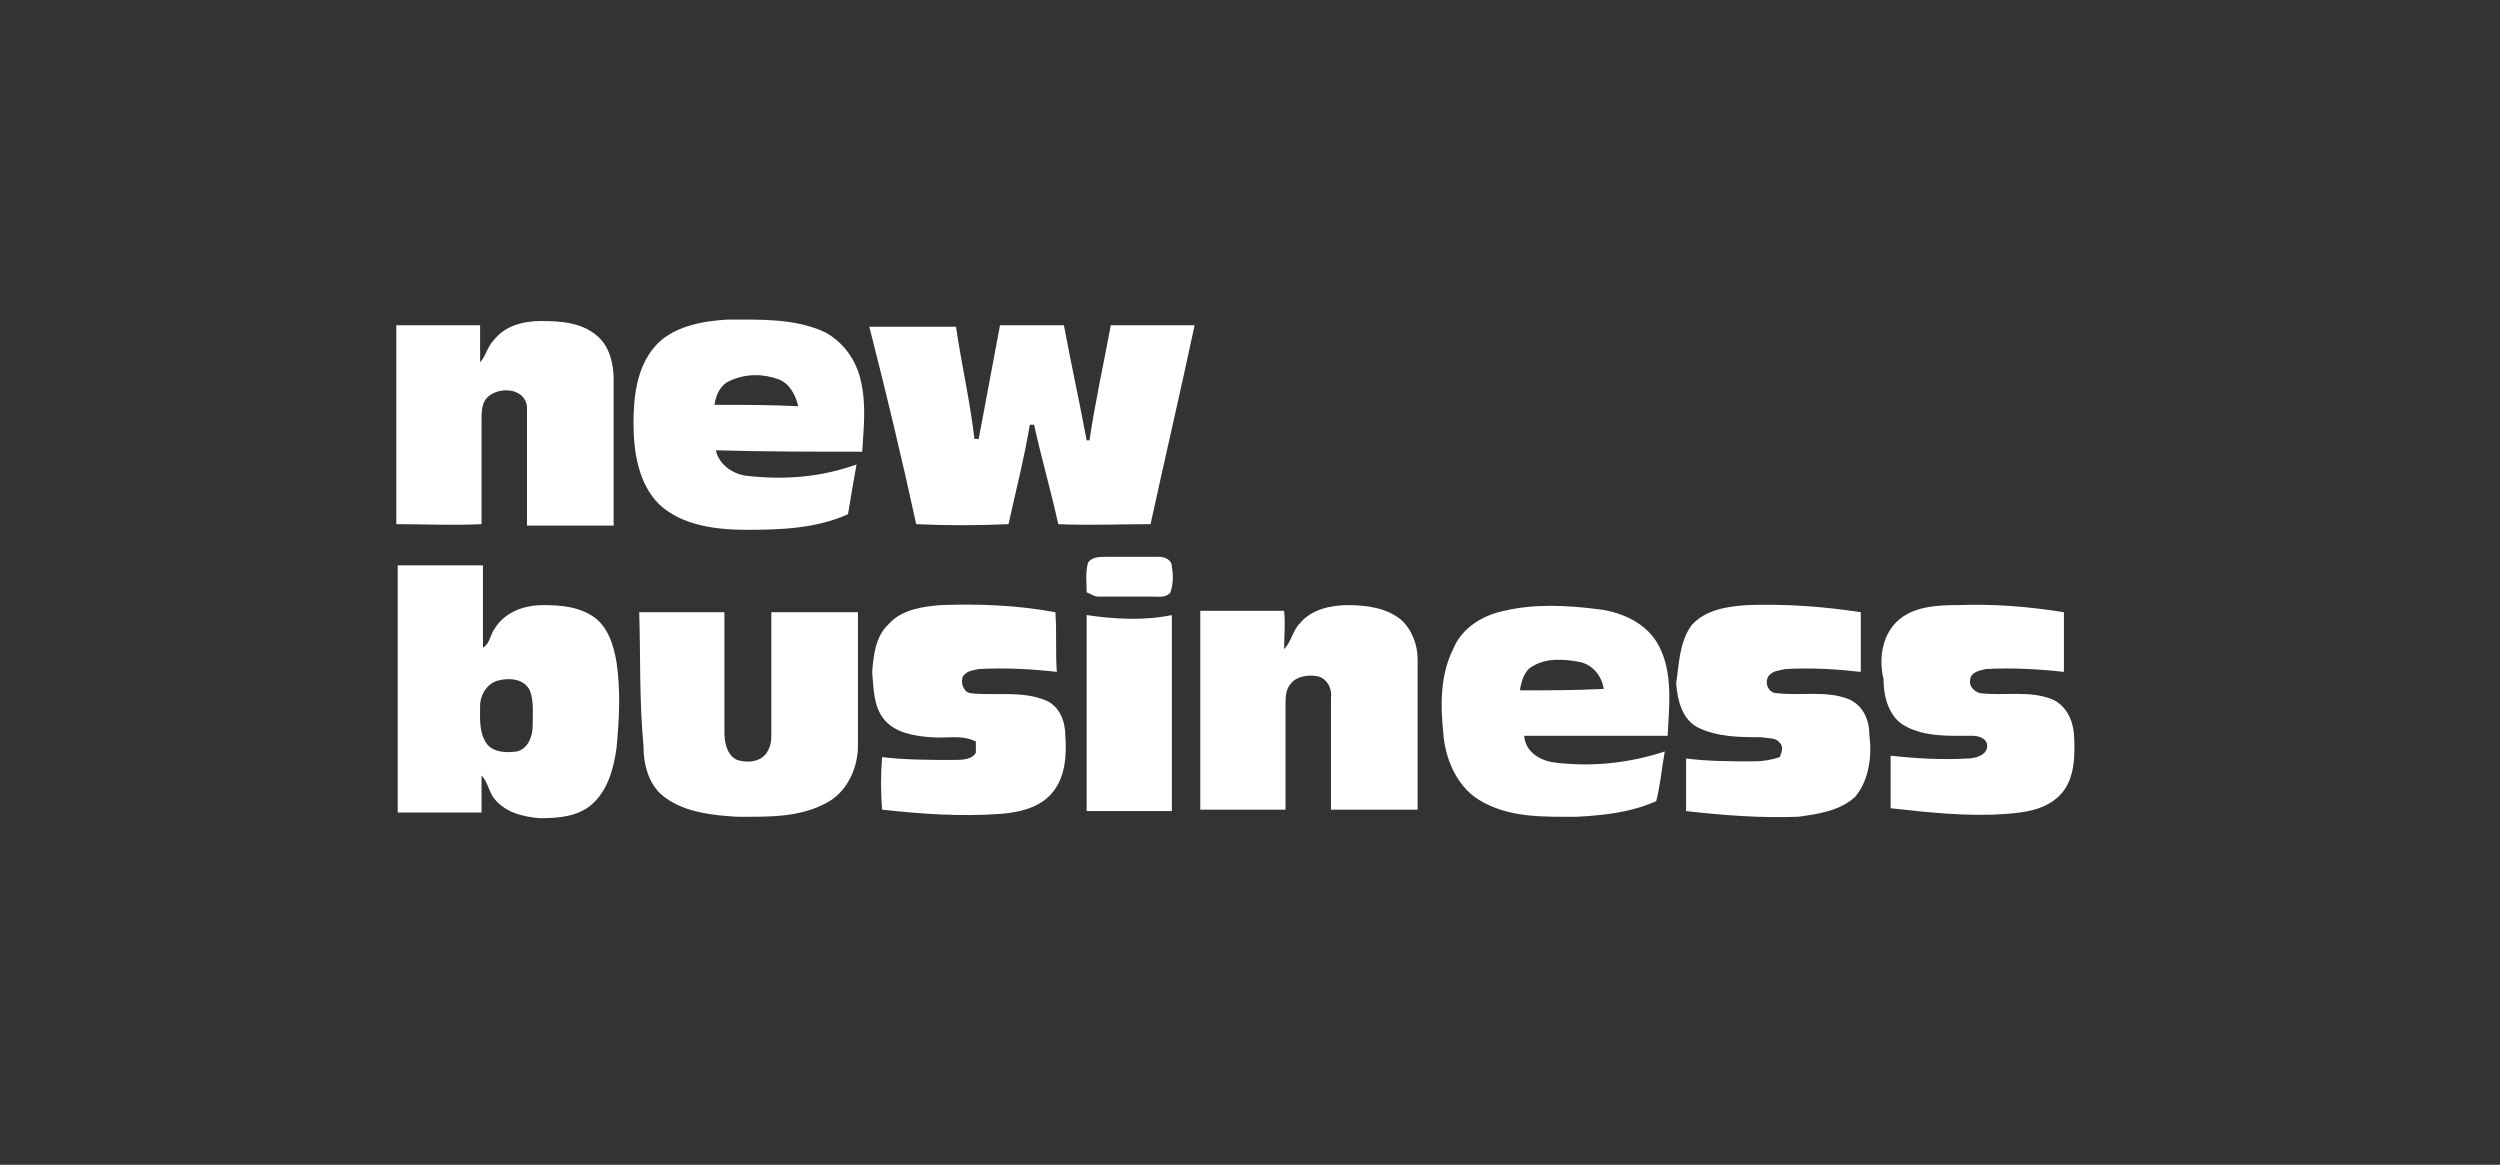
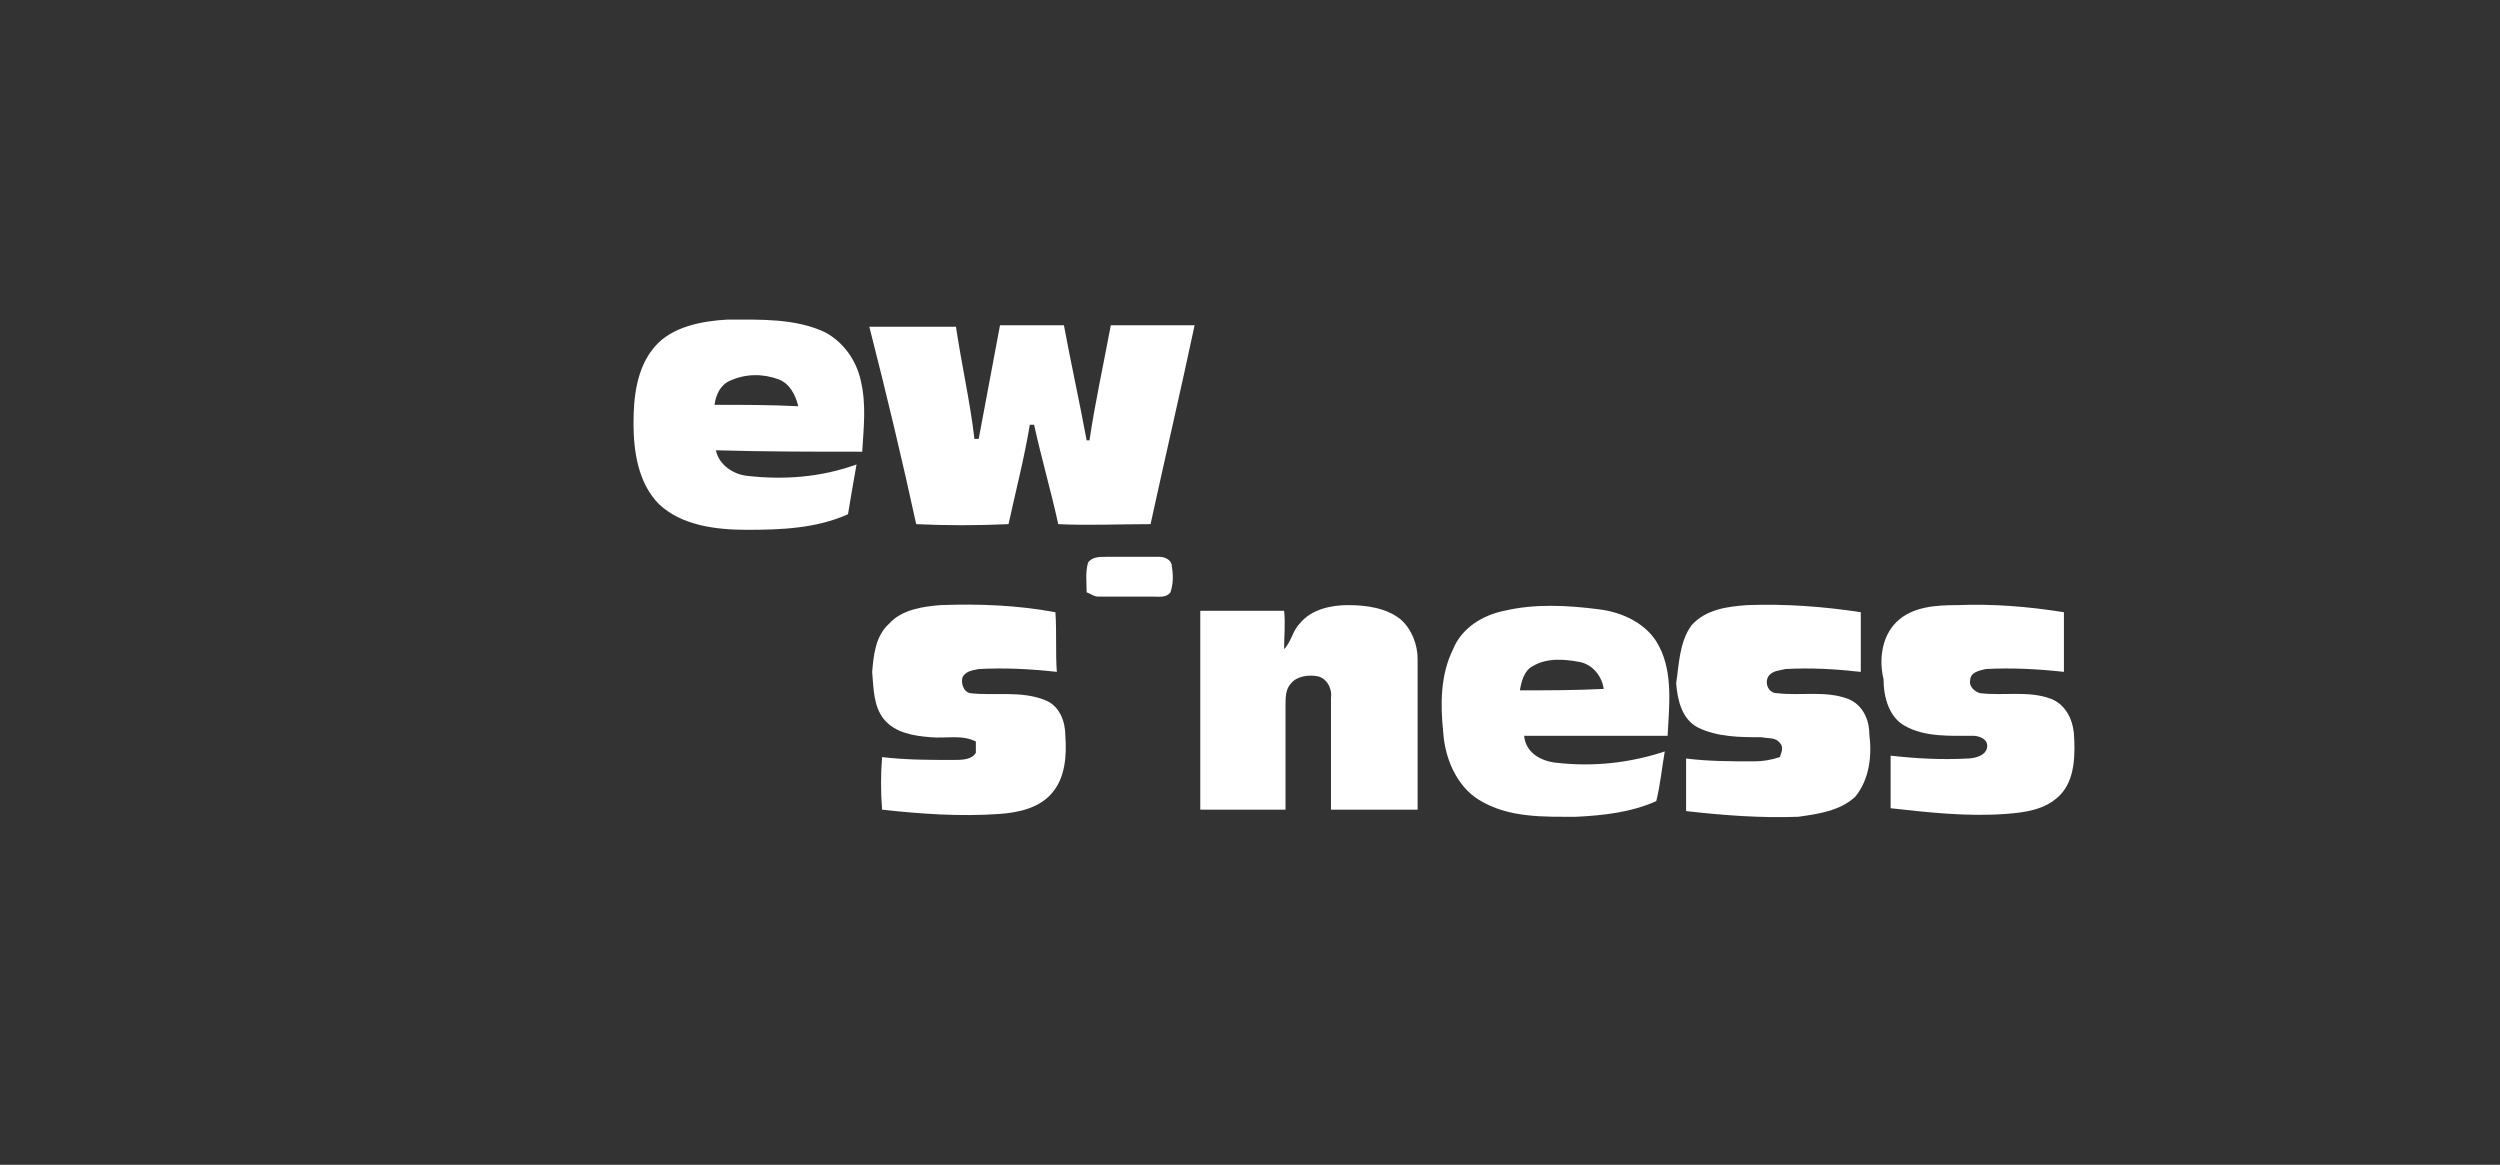
<svg xmlns="http://www.w3.org/2000/svg" version="1.1" id="Ebene_1" x="0px" y="0px" viewBox="-391 240 176 82" style="enable-background:new -391 240 176 82;" xml:space="preserve">
  <rect x="-391" y="240" width="176" height="82" fill="#333333" stroke="none" />
  <style type="text/css">
	.st0{fill:#FFFFFF;}
</style>
-   <path class="st0" d="M-356.2,263.9c0.8-1,2.1-1.3,3.3-1.3c1.4,0,2.9,0.1,4,1.1c0.8,0.7,1.1,1.9,1.1,3c0,3.5,0,6.9,0,10.3  c-2,0-4,0-6.1,0c0-2.8,0-5.6,0-8.4c-0.2-1.4-2.2-1.4-2.9-0.5c-0.3,0.4-0.3,1-0.3,1.6c0,2.4,0,4.8,0,7.2c-2,0.1-4,0-6,0  c0-4.7,0-9.4,0-14c2,0,3.9,0,5.9,0c0,0.9,0,1.8,0,2.6C-356.8,265.1-356.7,264.4-356.2,263.9L-356.2,263.9z" />
  <path class="st0" d="M-329.8,263c2,0,4.1,0,6.1,0c0.4,2.7,1,5.3,1.3,7.9h0.3c0.5-2.7,1-5.3,1.5-8c1.5,0,3,0,4.5,0  c0.5,2.7,1.1,5.4,1.6,8.1h0.2c0.4-2.7,1-5.4,1.5-8.1c2,0,3.9,0,5.9,0c-1,4.7-2.1,9.4-3.1,14c-2.2,0-4.4,0.1-6.5,0  c-0.5-2.3-1.2-4.7-1.7-7c-0.1,0-0.3,0-0.3,0c-0.4,2.4-1,4.7-1.5,7c-2.2,0.1-4.4,0.1-6.5,0C-327.5,272.3-328.6,267.7-329.8,263  L-329.8,263z" />
  <path class="st0" d="M-330.3,271.8c0.1-1.7,0.3-3.3-0.1-5c-0.3-1.4-1.2-2.7-2.5-3.4c-2.1-1-4.6-0.9-6.9-0.9  c-1.8,0.1-3.9,0.5-5.1,1.9c-1.3,1.5-1.5,3.6-1.5,5.4c0,1.9,0.3,4.2,1.8,5.7c1.6,1.5,4,1.8,6.2,1.8c2.4,0,4.9-0.1,7.1-1.1  c0.2-1.2,0.4-2.4,0.6-3.5c-2.5,0.9-5.1,1.1-7.7,0.8c-1-0.1-2-0.8-2.2-1.8C-337.2,271.8-333.7,271.8-330.3,271.8z M-340.7,268.5  c0.1-0.7,0.4-1.4,1.1-1.7c1.1-0.5,2.3-0.5,3.4-0.1c0.8,0.3,1.2,1.1,1.4,1.9C-336.7,268.5-338.7,268.5-340.7,268.5z" />
  <path class="st0" d="M-314.4,279.6c0.3-0.4,0.8-0.4,1.3-0.4c1.2,0,2.5,0,3.7,0c0.4,0,0.9,0.2,0.9,0.7c0.1,0.6,0.1,1.2-0.1,1.8  c-0.3,0.4-0.8,0.3-1.3,0.3c-1.3,0-2.5,0-3.8,0c-0.3,0-0.5-0.2-0.8-0.3C-314.5,281-314.6,280.3-314.4,279.6L-314.4,279.6z" />
  <path class="st0" d="M-328.4,283.9c0.9-1,2.4-1.2,3.6-1.3c2.7-0.1,5.4,0,8.1,0.5c0.1,1.4,0,2.8,0.1,4.2c-1.8-0.2-3.6-0.3-5.5-0.2  c-0.4,0.1-0.8,0.1-1.1,0.5c-0.2,0.4,0,1.1,0.5,1.2c1.7,0.2,3.6-0.2,5.3,0.5c1,0.4,1.4,1.5,1.4,2.5c0.1,1.4,0,3-1,4.1  c-0.9,1-2.3,1.3-3.6,1.4c-2.8,0.2-5.6,0-8.3-0.3c-0.1-1.2-0.1-2.5,0-3.7c1.7,0.2,3.3,0.2,5,0.2c0.6,0,1.3,0,1.6-0.5  c0-0.3,0-0.6,0-0.8c-1-0.5-2.1-0.2-3.2-0.3c-1.2-0.1-2.5-0.3-3.3-1.3c-0.7-0.9-0.7-2.1-0.8-3.3  C-329.5,286.2-329.4,284.8-328.4,283.9L-328.4,283.9z" />
  <path class="st0" d="M-299.5,283.9c0.8-1,2.2-1.3,3.4-1.3c1.3,0,2.7,0.2,3.7,1c0.8,0.7,1.2,1.8,1.2,2.8c0,3.6,0,7.1,0,10.6  c-2,0-4,0-6.1,0c0-2.6,0-5.3,0-7.9c0.1-0.6-0.3-1.4-1-1.5c-0.6-0.1-1.4,0-1.8,0.5c-0.4,0.4-0.4,1-0.4,1.6c0,2.5,0,4.9,0,7.3  c-2,0-4,0-6,0c0-4.7,0-9.4,0-14c2,0,3.9,0,5.9,0c0.1,0.9,0,1.8,0,2.7C-300.1,285.2-300,284.4-299.5,283.9L-299.5,283.9z" />
  <path class="st0" d="M-271.9,284c1-1.1,2.5-1.3,3.9-1.4c2.7-0.1,5.4,0.1,8,0.5c0,1.4,0,2.8,0,4.2c-1.8-0.2-3.5-0.3-5.3-0.2  c-0.4,0.1-0.9,0.1-1.2,0.5c-0.3,0.5,0,1.2,0.6,1.2c1.7,0.2,3.4-0.2,5,0.4c1,0.4,1.5,1.4,1.5,2.5c0.2,1.5,0,3.2-1,4.4  c-1.1,1-2.6,1.2-4,1.4c-2.6,0.1-5.3-0.1-7.9-0.4c0-1.2,0-2.5,0-3.7c1.6,0.2,3.2,0.2,4.8,0.2c0.6,0,1.2-0.1,1.8-0.3  c0.1-0.3,0.3-0.7,0-1c-0.3-0.4-0.8-0.3-1.3-0.4c-1.5,0-3.1,0-4.5-0.7c-1.1-0.6-1.4-1.9-1.5-3.1C-272.8,286.9-272.8,285.2-271.9,284  L-271.9,284z" />
  <path class="st0" d="M-257.5,283.8c1.1-1.1,2.8-1.2,4.3-1.2c2.5-0.1,5,0.1,7.5,0.5c0,1.4,0,2.8,0,4.2c-1.8-0.2-3.7-0.3-5.5-0.2  c-0.4,0.1-1.1,0.2-1.1,0.8c-0.1,0.4,0.3,0.8,0.7,0.9c1.7,0.2,3.4-0.2,5,0.4c1,0.4,1.5,1.4,1.6,2.4c0.1,1.5,0.1,3.3-1,4.4  c-1,1-2.4,1.2-3.8,1.3c-2.7,0.2-5.4-0.1-8.1-0.4c0-1.2,0-2.5,0-3.7c1.8,0.2,3.6,0.3,5.4,0.2c0.5,0,1.4-0.2,1.4-0.9  c0-0.5-0.6-0.7-1-0.7c-1.6,0-3.4,0.1-4.8-0.7c-1.1-0.6-1.5-2-1.5-3.3C-258.7,286.6-258.6,284.9-257.5,283.8L-257.5,283.8z" />
-   <path class="st0" d="M-346,283.1c2,0,4,0,6,0c0,2.8,0,5.7,0,8.5c0,0.7,0.2,1.6,0.9,1.9c0.6,0.2,1.5,0.2,2-0.4  c0.3-0.4,0.4-0.8,0.4-1.3c0-2.9,0-5.7,0-8.7c2,0,4,0,6.1,0c0,3.2,0,6.2,0,9.4c0,1.5-0.7,3.1-2,3.9c-2,1.2-4.4,1.1-6.5,1.1  c-1.7-0.1-3.6-0.3-5-1.3c-1.2-0.8-1.6-2.3-1.6-3.7C-346,289.3-345.9,286.2-346,283.1L-346,283.1z" />
-   <path class="st0" d="M-314.5,283.3c2,0.3,4.1,0.4,6,0c0,4.6,0,9.3,0,13.8c-2,0-4,0-6,0C-314.5,292.5-314.5,287.8-314.5,283.3  L-314.5,283.3z" />
  <path class="st0" d="M-273.6,291.8c0.1-2,0.4-4.4-0.6-6.3c-0.8-1.6-2.6-2.4-4.2-2.6c-2.3-0.3-4.6-0.4-6.7,0.1  c-1.5,0.3-3,1.2-3.6,2.7c-0.9,1.8-0.9,3.9-0.7,5.8c0.1,1.8,0.9,3.8,2.5,4.8c2.1,1.3,4.6,1.2,6.9,1.2c1.9-0.1,3.8-0.3,5.6-1.1  c0.3-1.2,0.4-2.4,0.6-3.5c-2.4,0.8-5,1.1-7.6,0.8c-1.1-0.1-2.2-0.7-2.3-1.9C-280.5,291.8-277.1,291.8-273.6,291.8z M-284,288.6  c0.1-0.6,0.3-1.4,0.9-1.7c1-0.6,2.2-0.5,3.3-0.3c1,0.2,1.6,1.1,1.7,1.9C-280.2,288.6-282,288.6-284,288.6z" />
-   <path class="st0" d="M-347.6,286.6c-0.2-1.2-0.6-2.4-1.5-3.1c-1.1-0.8-2.4-0.9-3.7-0.9c-1.3,0-2.7,0.5-3.4,1.7  c-0.3,0.4-0.3,1-0.8,1.3c0-1.9,0-3.9,0-5.8c-2,0-4,0-6,0c0,5.7,0,11.7,0,17.4c2,0,3.9,0,5.9,0c0-0.9,0-1.7,0-2.6  c0.4,0.4,0.5,1,0.8,1.5c0.8,1.1,2.1,1.4,3.3,1.5c1.3,0,2.7-0.1,3.7-1c1.1-1,1.5-2.5,1.7-3.9C-347.4,290.6-347.3,288.6-347.6,286.6z   M-353.5,291.1c0,0.7-0.3,1.6-1.1,1.8c-0.7,0.1-1.6,0.1-2.1-0.5c-0.6-0.8-0.5-1.8-0.5-2.7c0-0.8,0.5-1.6,1.3-1.8  c0.8-0.2,1.8-0.1,2.2,0.7C-353.4,289.4-353.5,290.3-353.5,291.1z" />
</svg>